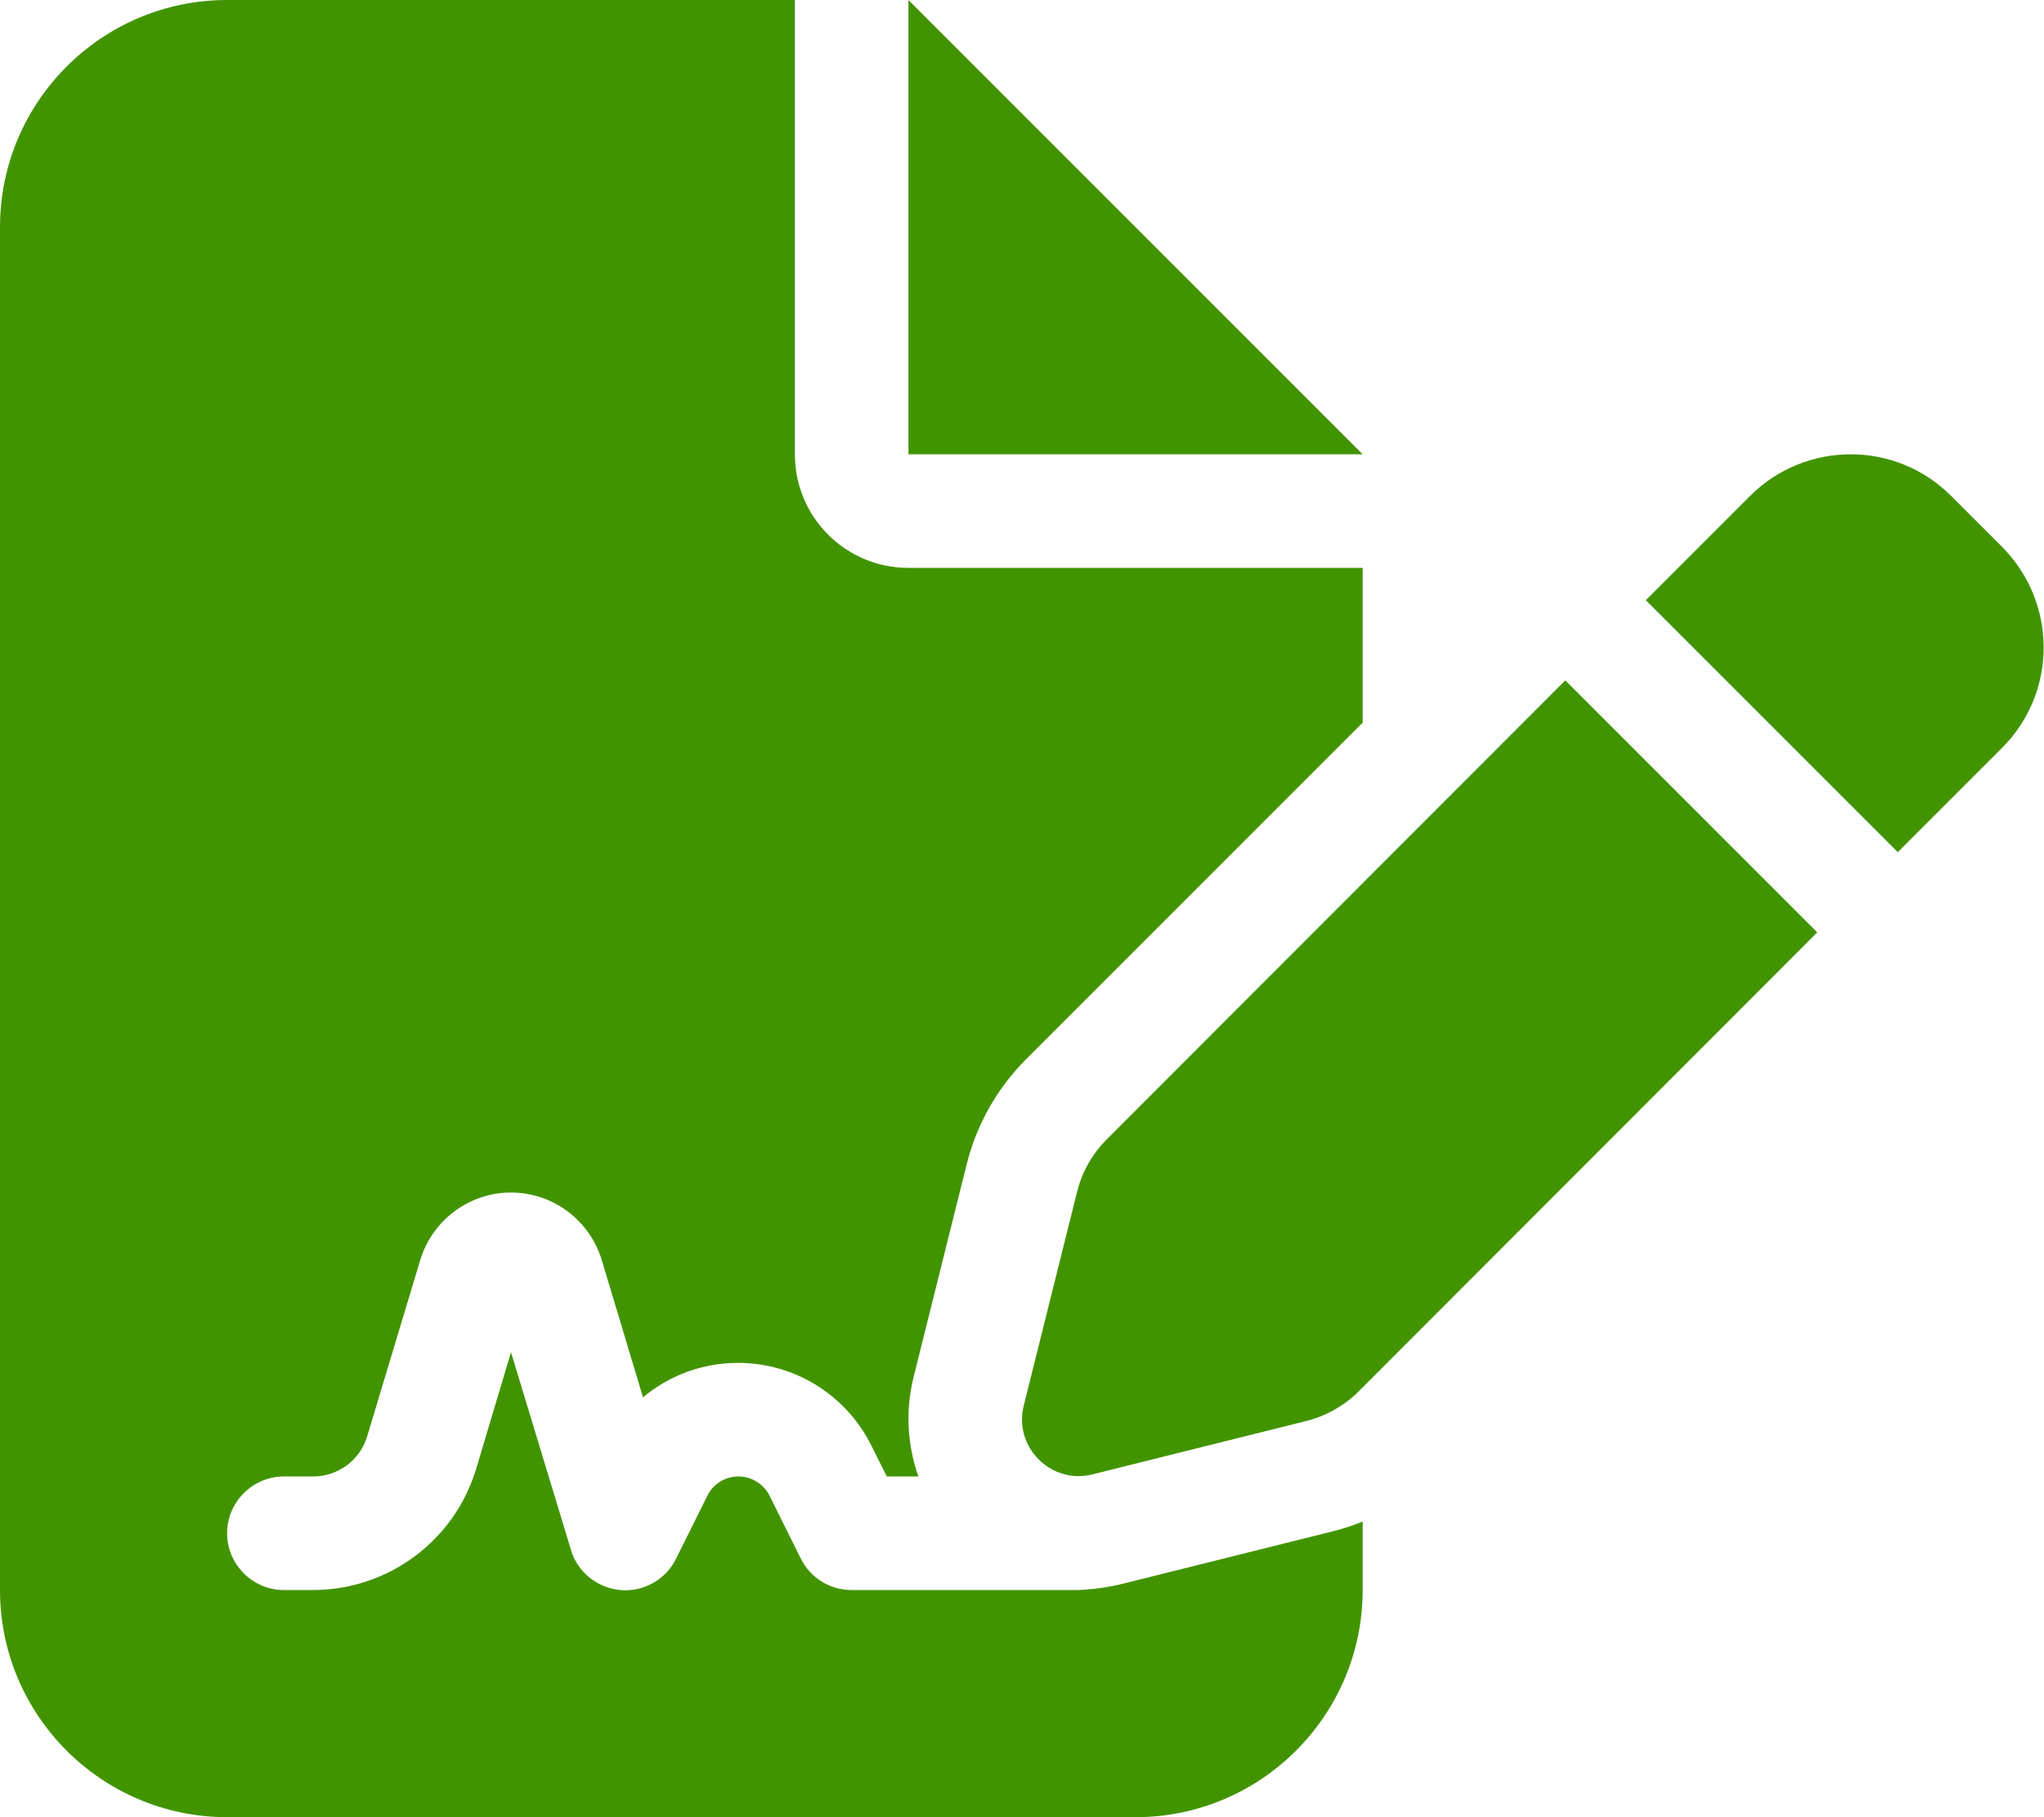
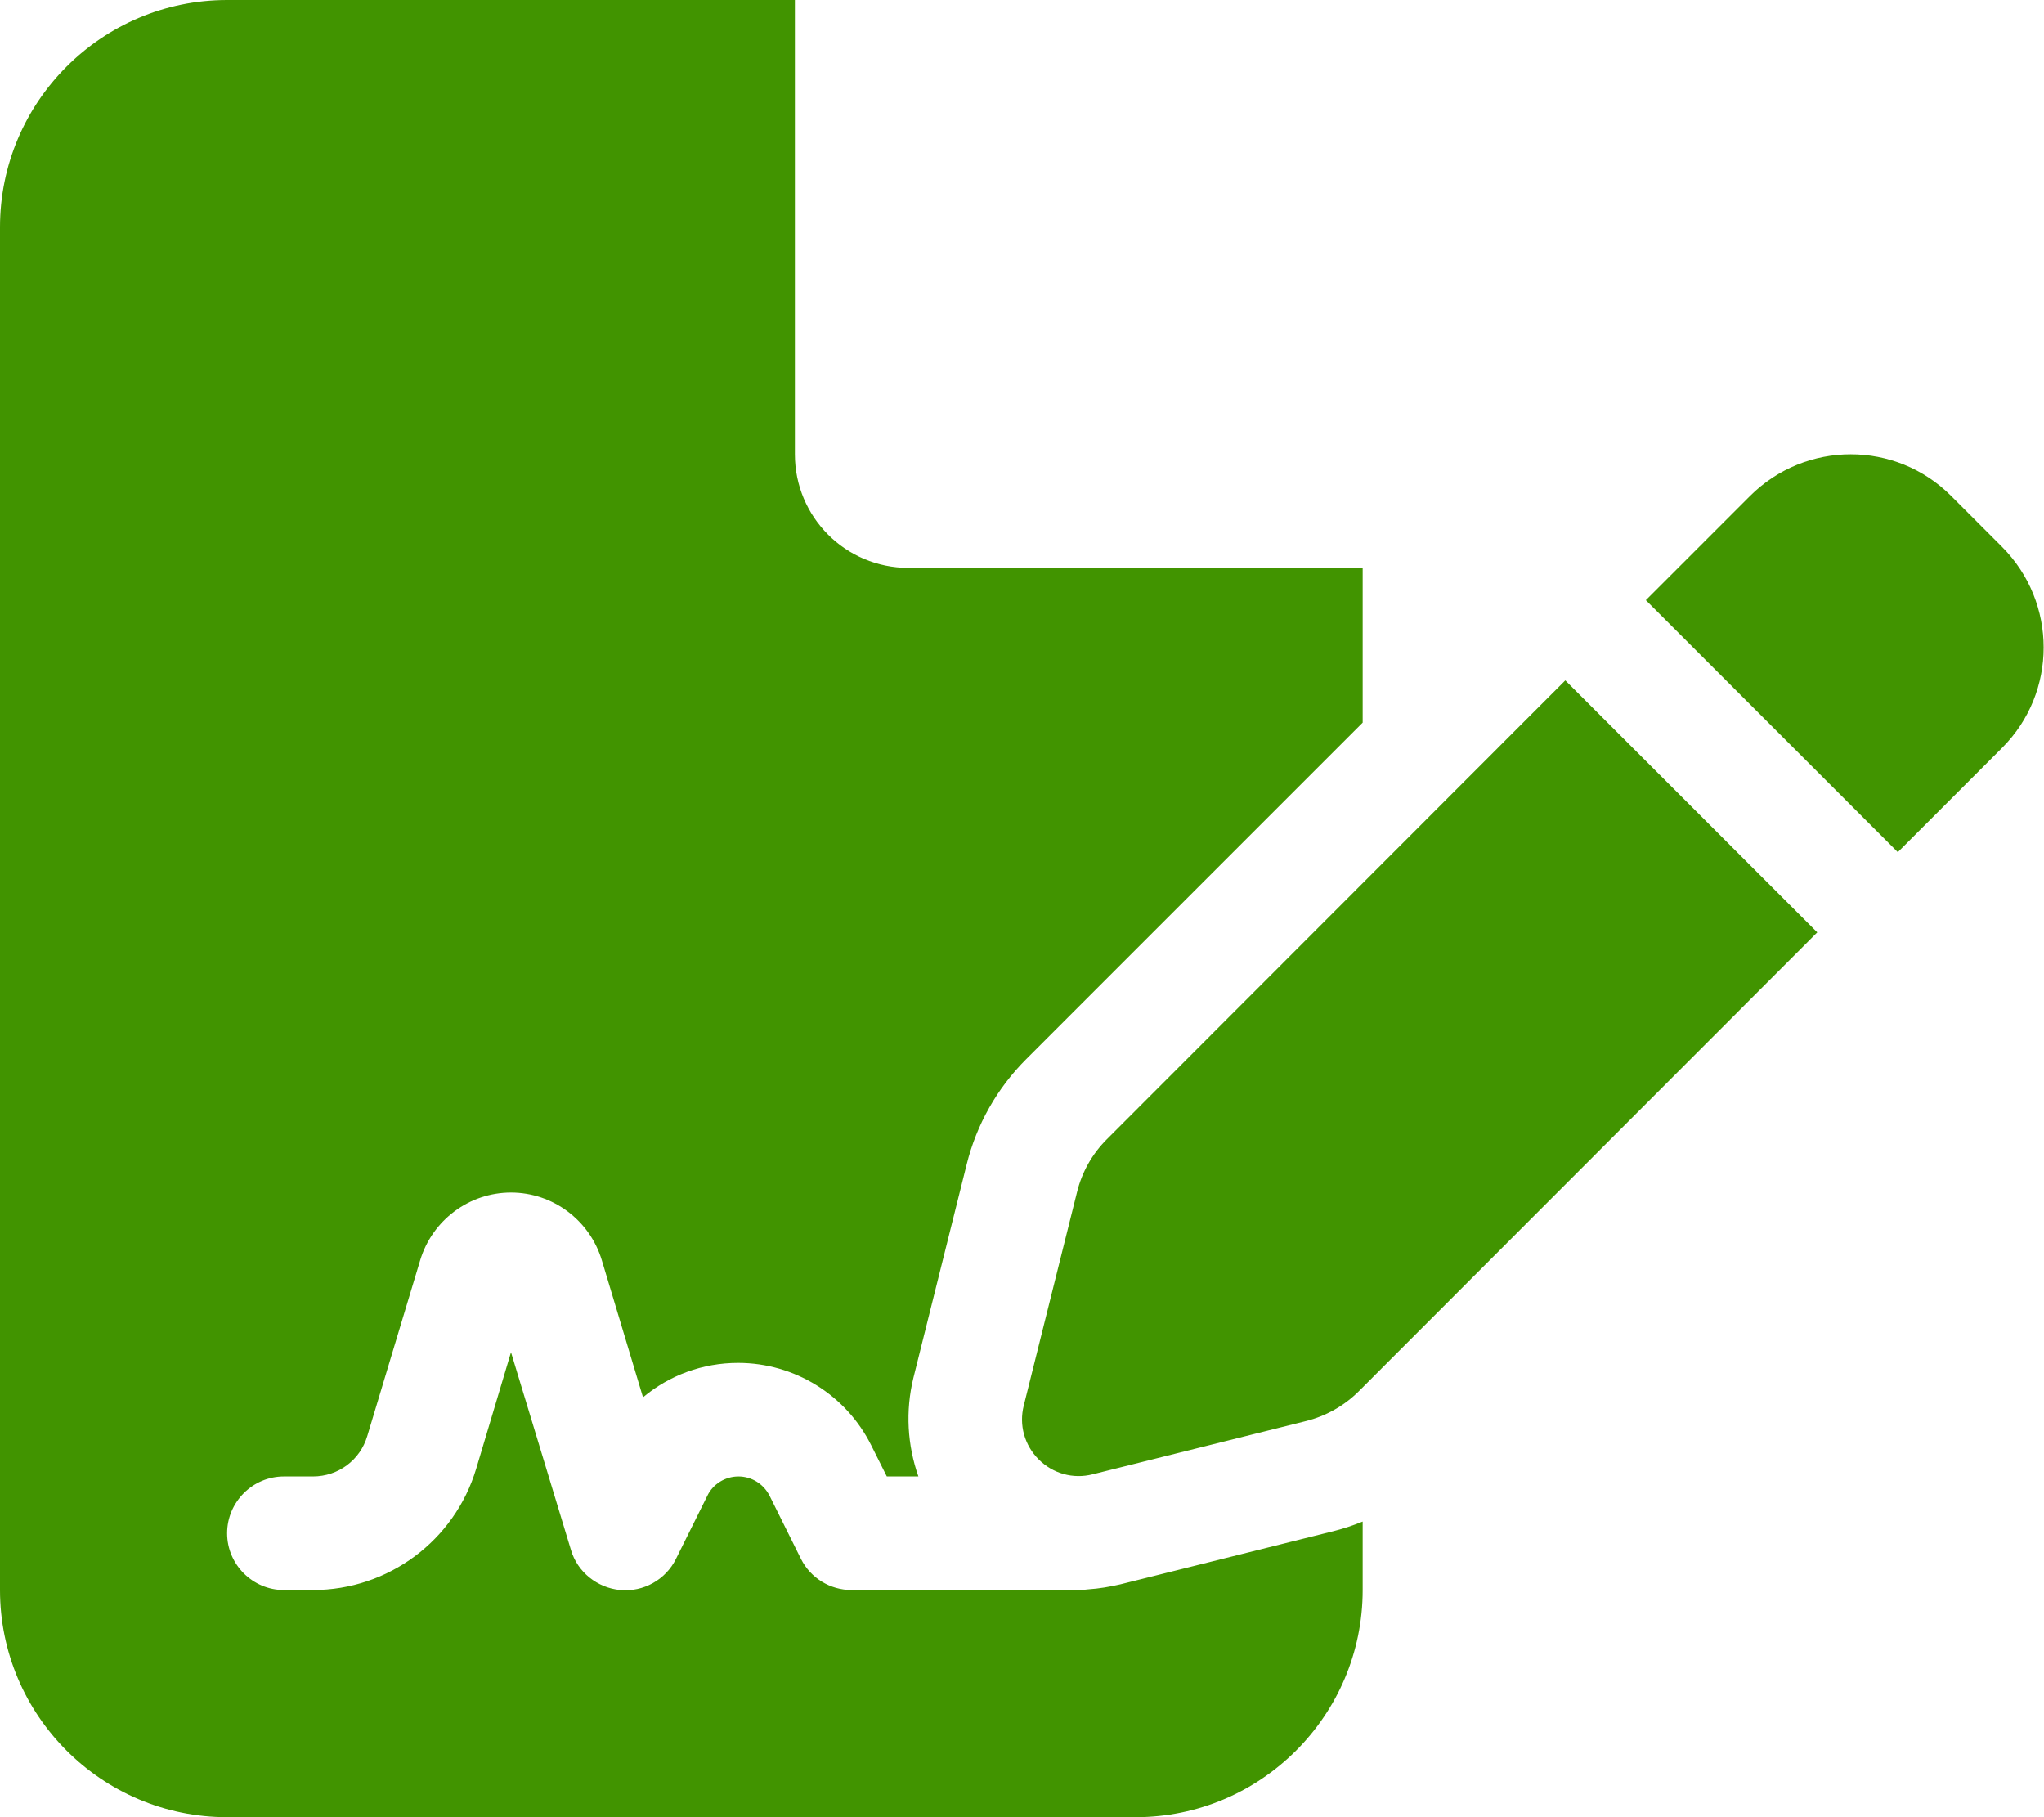
<svg xmlns="http://www.w3.org/2000/svg" width="576" height="512" viewBox="0 0 576 512">
-   <path fill="#419400" d="M64 0C28.7 0 0 28.7 0 64v384c0 35.3 28.7 64 64 64h256c35.3 0 64-28.7 64-64v-19.3c-2.7 1.1-5.4 2-8.2 2.7l-60.1 15c-3 .7-6 1.2-9 1.4c-.9.1-1.8.2-2.7.2h-64c-6.1 0-11.6-3.4-14.3-8.8l-8.8-17.7c-1.7-3.4-5.1-5.5-8.8-5.5s-7.2 2.1-8.8 5.5l-8.8 17.7c-2.9 5.9-9.2 9.4-15.7 8.8s-12.1-5.1-13.9-11.3L144 381l-9.8 32.8c-6.1 20.3-24.8 34.2-46 34.2H80c-8.8 0-16-7.2-16-16s7.2-16 16-16h8.2c7.1 0 13.3-4.6 15.3-11.4l14.9-49.5c3.4-11.3 13.8-19.1 25.6-19.1s22.2 7.8 25.6 19.1l11.6 38.6c7.4-6.2 16.8-9.7 26.8-9.7c15.9 0 30.4 9 37.5 23.2l4.4 8.8h8.9c-3.1-8.8-3.7-18.4-1.4-27.8l15-60.1c2.8-11.3 8.6-21.5 16.8-29.7l94.8-94.8V160H256c-17.7 0-32-14.3-32-32V0zm192 0v128h128zm293.8 139.7c-15.6-15.6-40.9-15.6-56.6 0l-29.4 29.4l71 71l29.4-29.4c15.6-15.6 15.6-40.9 0-56.6zM311.9 321c-4.1 4.1-7 9.2-8.4 14.9l-15 60.1c-1.4 5.5.2 11.2 4.2 15.2s9.7 5.6 15.2 4.2l60.1-15c5.6-1.4 10.8-4.3 14.9-8.4l129.2-129.3l-71-71z" />
+   <path fill="#419400" d="M64 0C28.7 0 0 28.7 0 64v384c0 35.3 28.7 64 64 64h256c35.3 0 64-28.7 64-64v-19.3c-2.7 1.1-5.4 2-8.2 2.7l-60.1 15c-3 .7-6 1.2-9 1.4c-.9.1-1.8.2-2.7.2h-64c-6.1 0-11.6-3.4-14.3-8.8l-8.8-17.7c-1.7-3.4-5.1-5.5-8.8-5.5s-7.2 2.1-8.8 5.5l-8.8 17.7c-2.9 5.9-9.2 9.4-15.7 8.8s-12.1-5.1-13.9-11.3L144 381l-9.8 32.8c-6.1 20.3-24.8 34.2-46 34.2H80c-8.8 0-16-7.2-16-16s7.2-16 16-16h8.2c7.1 0 13.3-4.6 15.3-11.4l14.9-49.5c3.4-11.3 13.8-19.1 25.6-19.1s22.2 7.8 25.6 19.1l11.6 38.6c7.4-6.2 16.8-9.7 26.8-9.7c15.9 0 30.4 9 37.5 23.2l4.4 8.8h8.9c-3.1-8.8-3.7-18.4-1.4-27.8l15-60.1c2.8-11.3 8.6-21.5 16.8-29.7l94.8-94.8V160H256c-17.7 0-32-14.3-32-32V0zm192 0h128zm293.8 139.7c-15.6-15.6-40.9-15.6-56.6 0l-29.4 29.4l71 71l29.4-29.4c15.6-15.6 15.6-40.9 0-56.6zM311.9 321c-4.1 4.1-7 9.2-8.4 14.9l-15 60.1c-1.4 5.5.2 11.2 4.2 15.2s9.7 5.6 15.2 4.2l60.1-15c5.6-1.4 10.8-4.3 14.9-8.4l129.2-129.3l-71-71z" />
</svg>